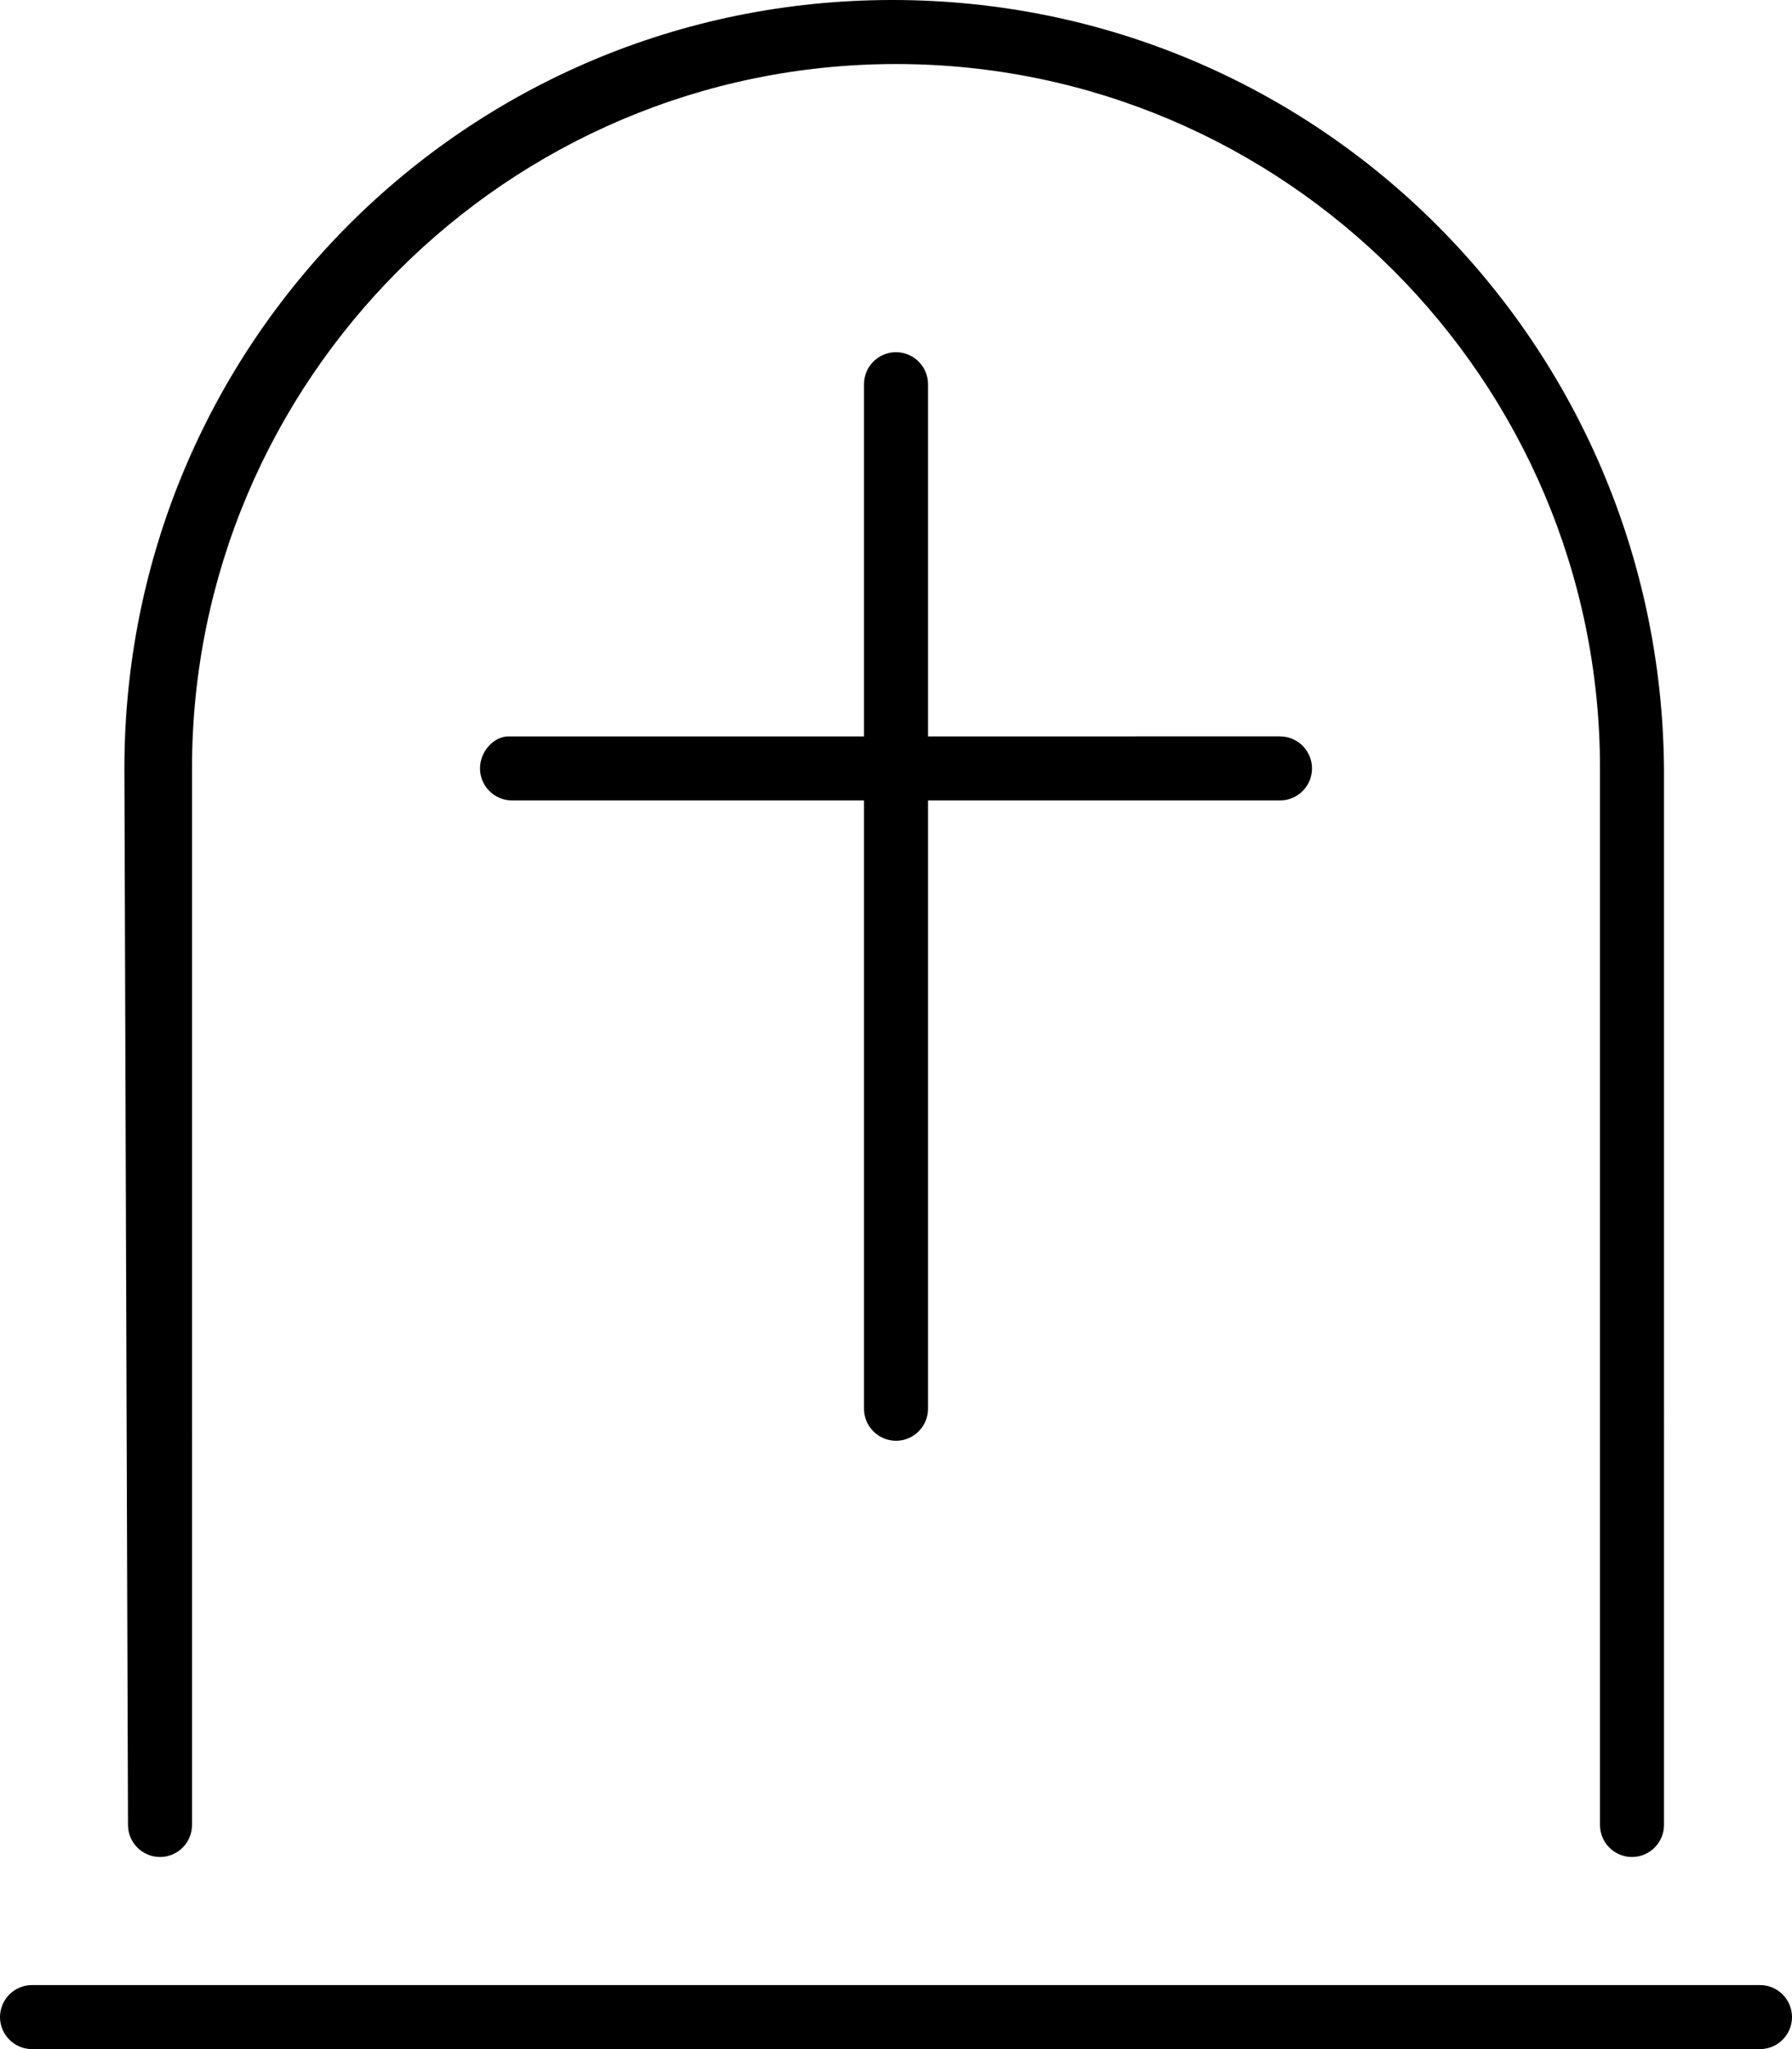
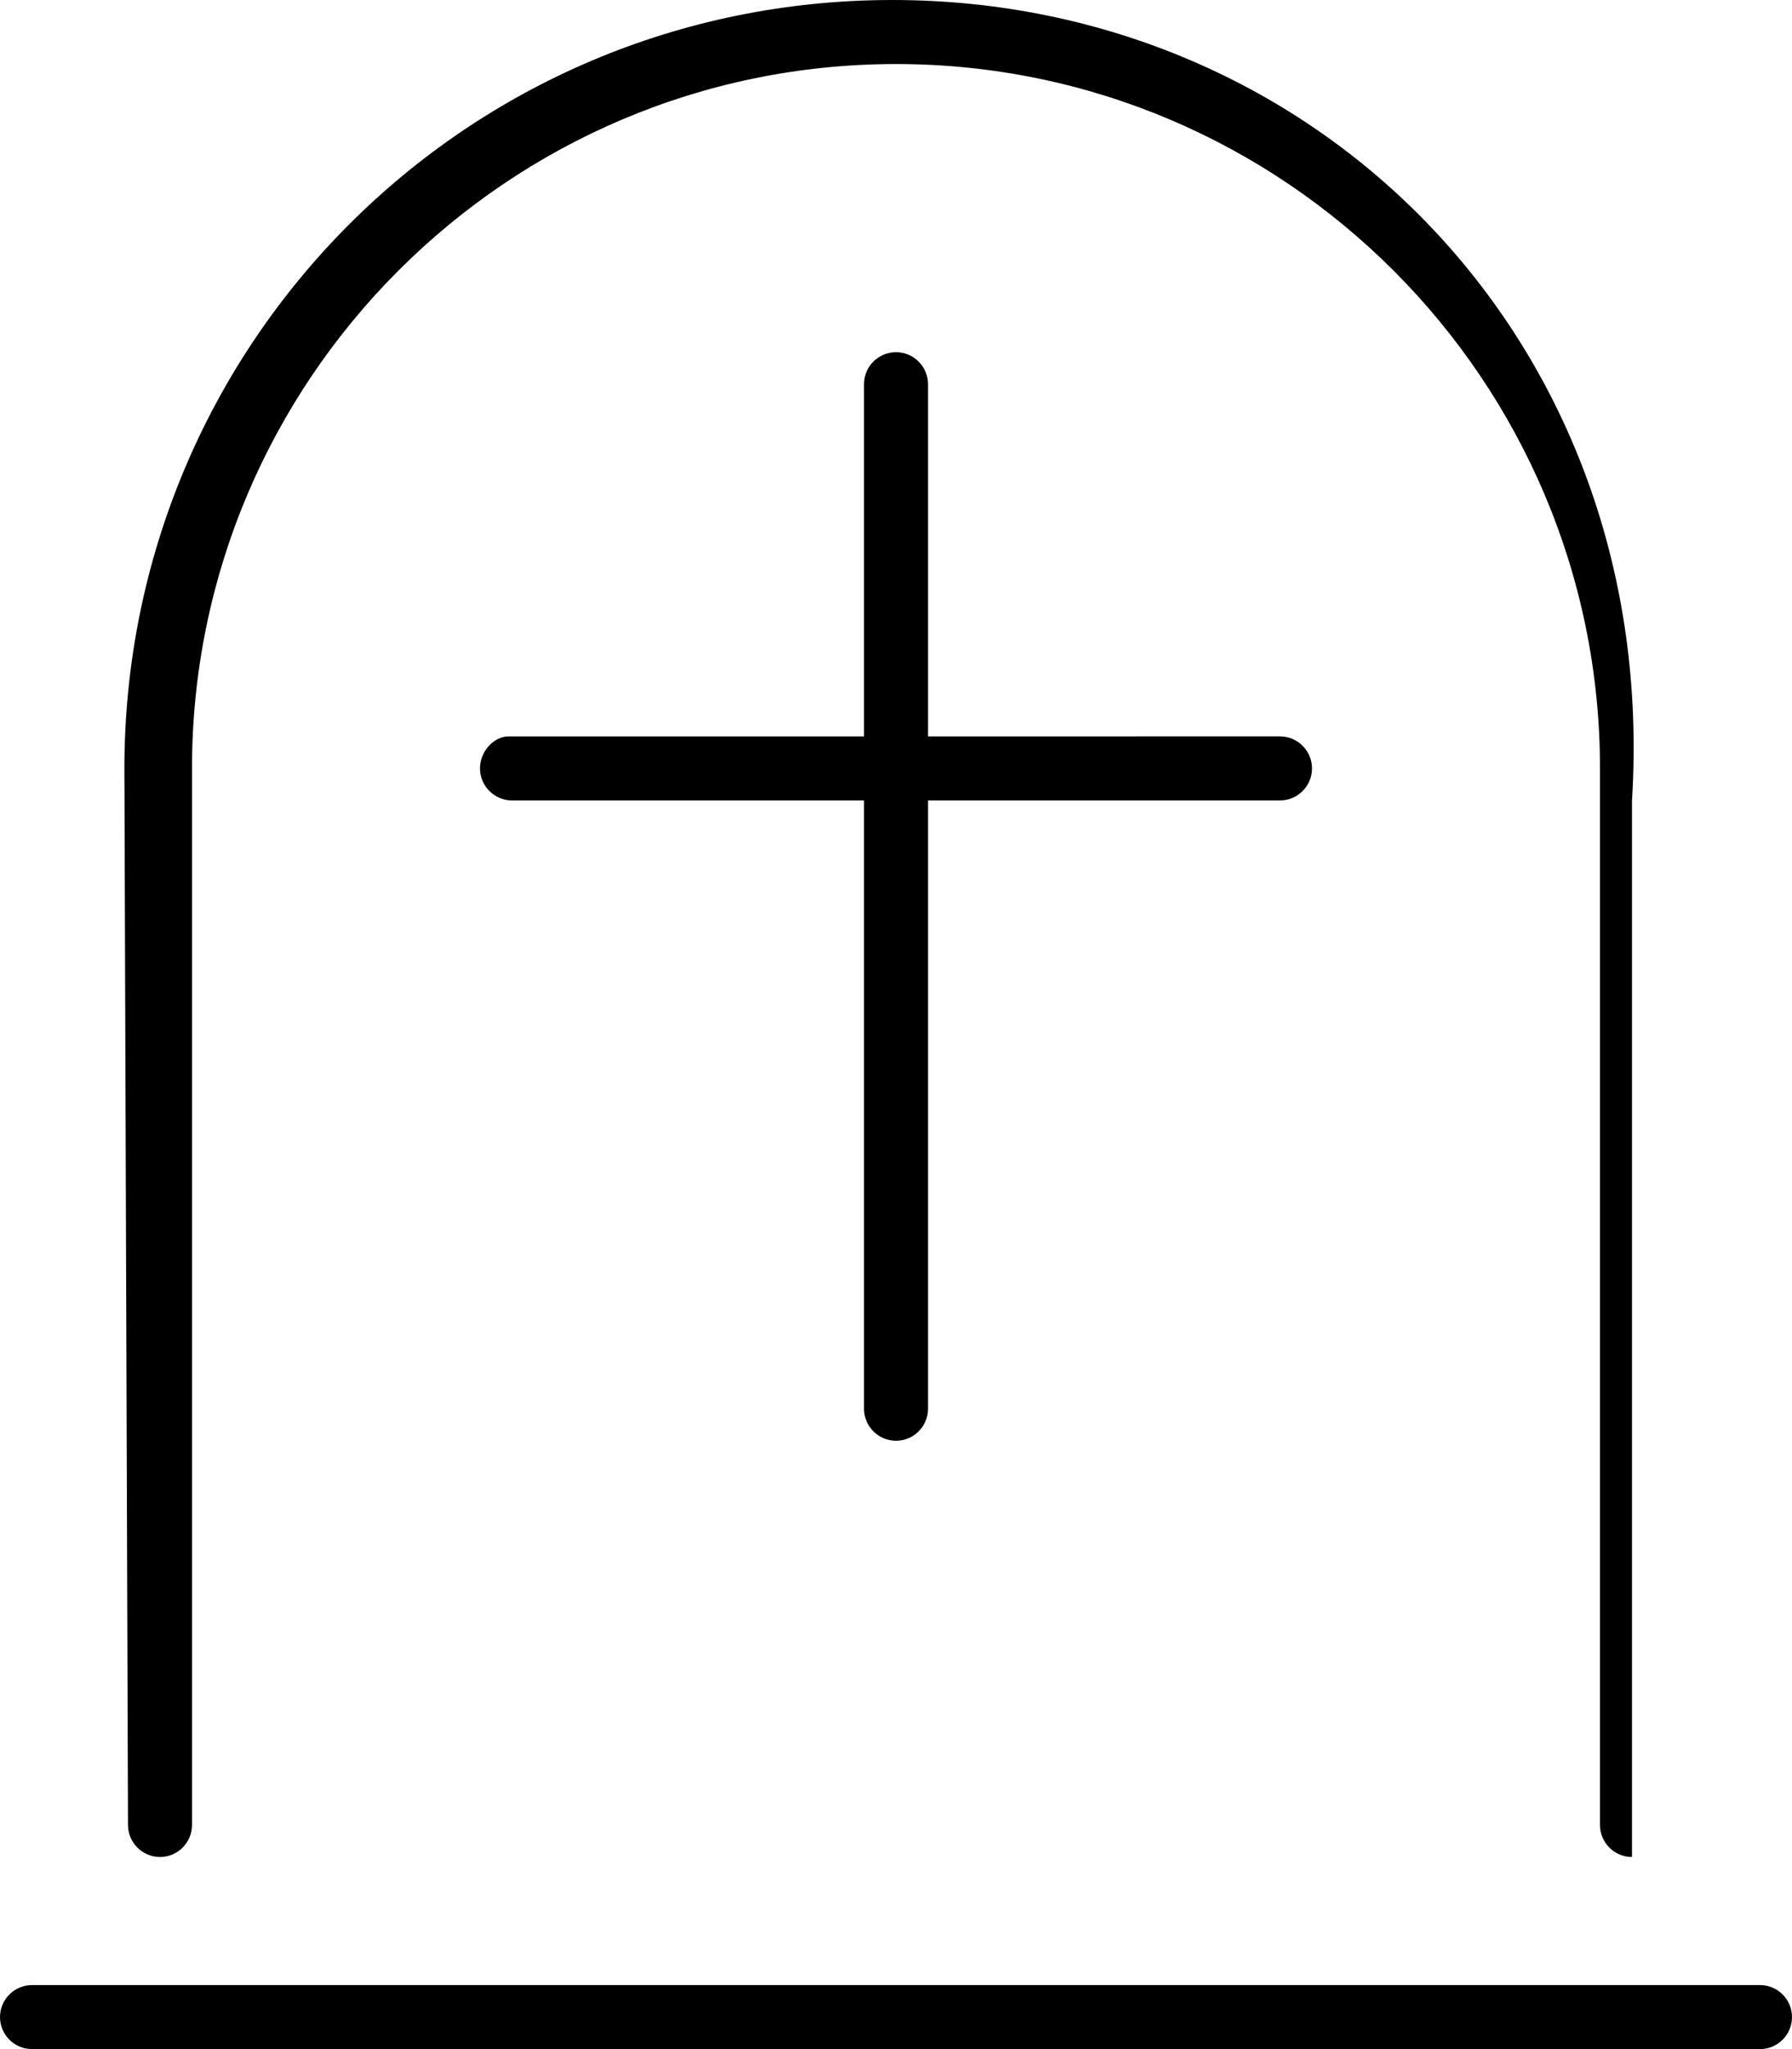
<svg xmlns="http://www.w3.org/2000/svg" viewBox="0 0 448 512">
-   <path d="M40 464c4.406 0 8-3.578 8-8V192c0-97.05 78.97-176 176-176s176 78.95 176 176v264c0 4.422 3.594 8 8 8S416 460.4 416 456l-.001-264C415.1 86.12 329.9 0 223.1 0S31.1 86.13 31.1 192L32 456C32 460.4 35.59 464 40 464zM224 360c4.406 0 8-3.578 8-8V200H320c4.406 0 8-3.578 8-8s-3.607-8.005-8.014-8.005L232 184V96c0-4.422-3.594-8-8-8S216 91.58 216 96v88L127.1 184C123.6 184 120 187.6 120 192S123.6 200 128 200h88V352C216 356.4 219.6 360 224 360zM440 496H8C3.594 496 0 499.6 0 504S3.594 512 8 512h432c4.406 0 8-3.578 8-8S444.4 496 440 496z" />
+   <path d="M40 464c4.406 0 8-3.578 8-8V192c0-97.05 78.97-176 176-176s176 78.95 176 176v264c0 4.422 3.594 8 8 8l-.001-264C415.1 86.12 329.9 0 223.1 0S31.1 86.13 31.1 192L32 456C32 460.4 35.59 464 40 464zM224 360c4.406 0 8-3.578 8-8V200H320c4.406 0 8-3.578 8-8s-3.607-8.005-8.014-8.005L232 184V96c0-4.422-3.594-8-8-8S216 91.58 216 96v88L127.1 184C123.6 184 120 187.6 120 192S123.6 200 128 200h88V352C216 356.4 219.6 360 224 360zM440 496H8C3.594 496 0 499.6 0 504S3.594 512 8 512h432c4.406 0 8-3.578 8-8S444.4 496 440 496z" />
</svg>